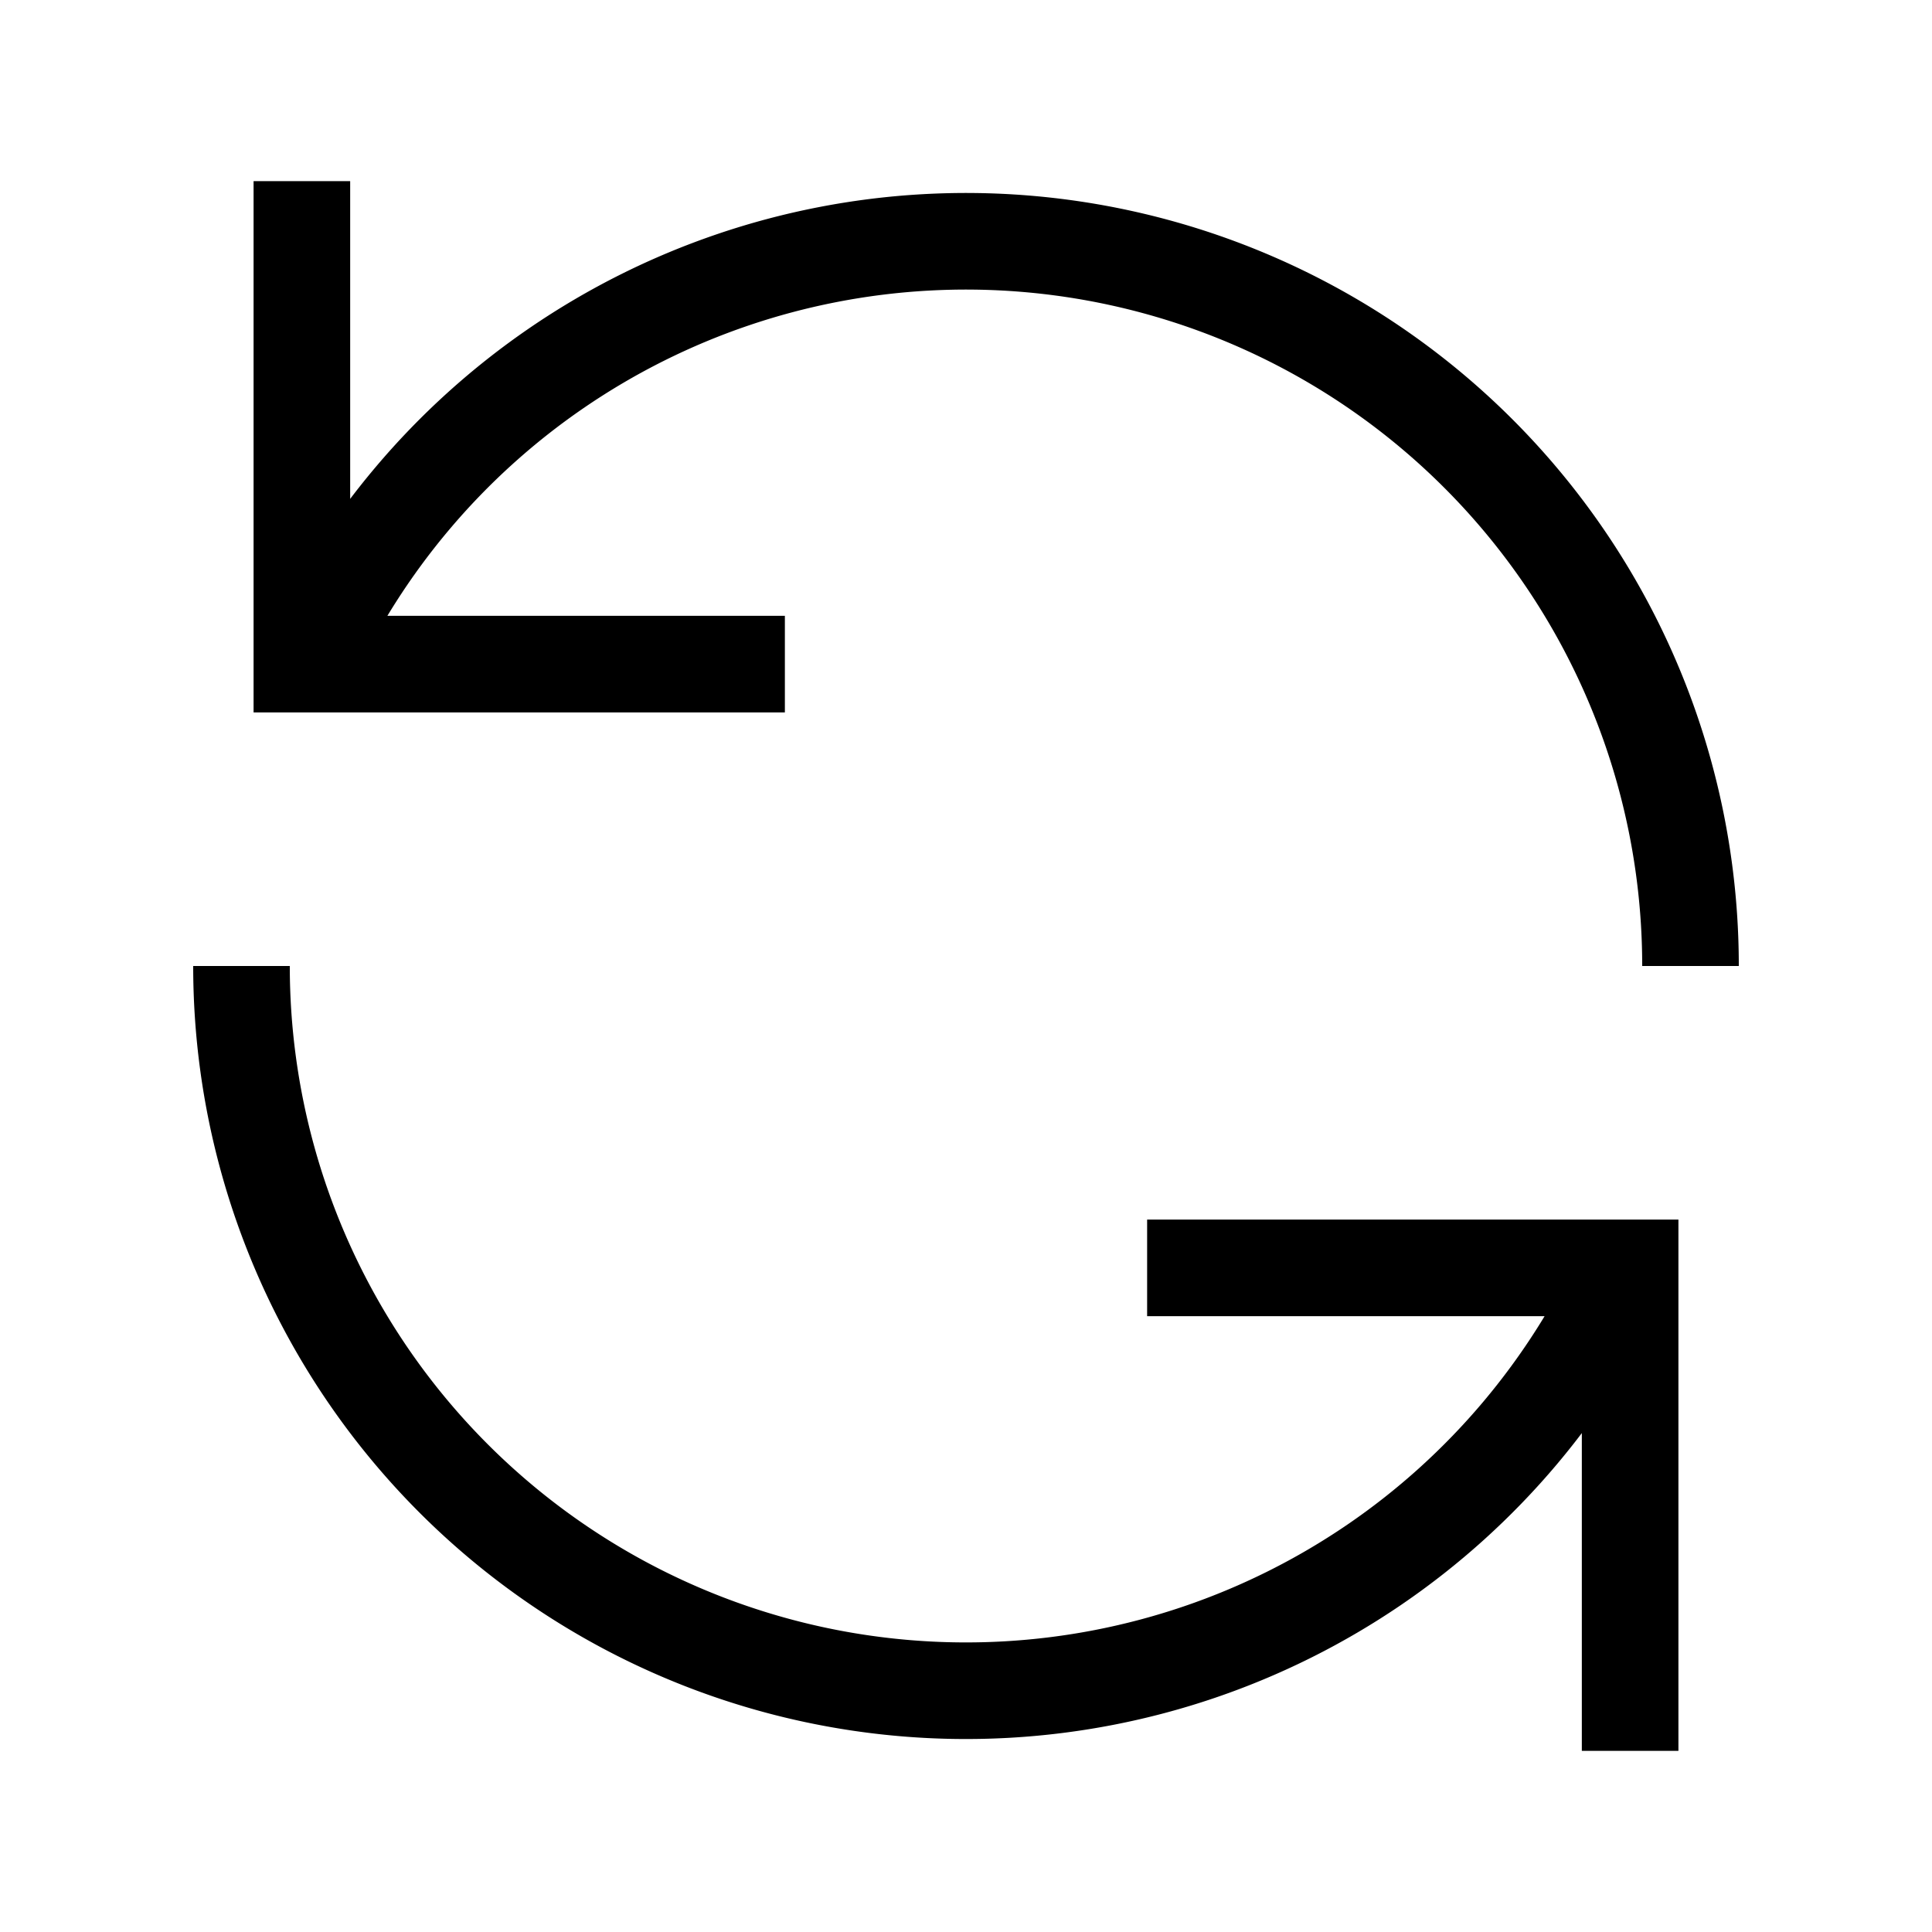
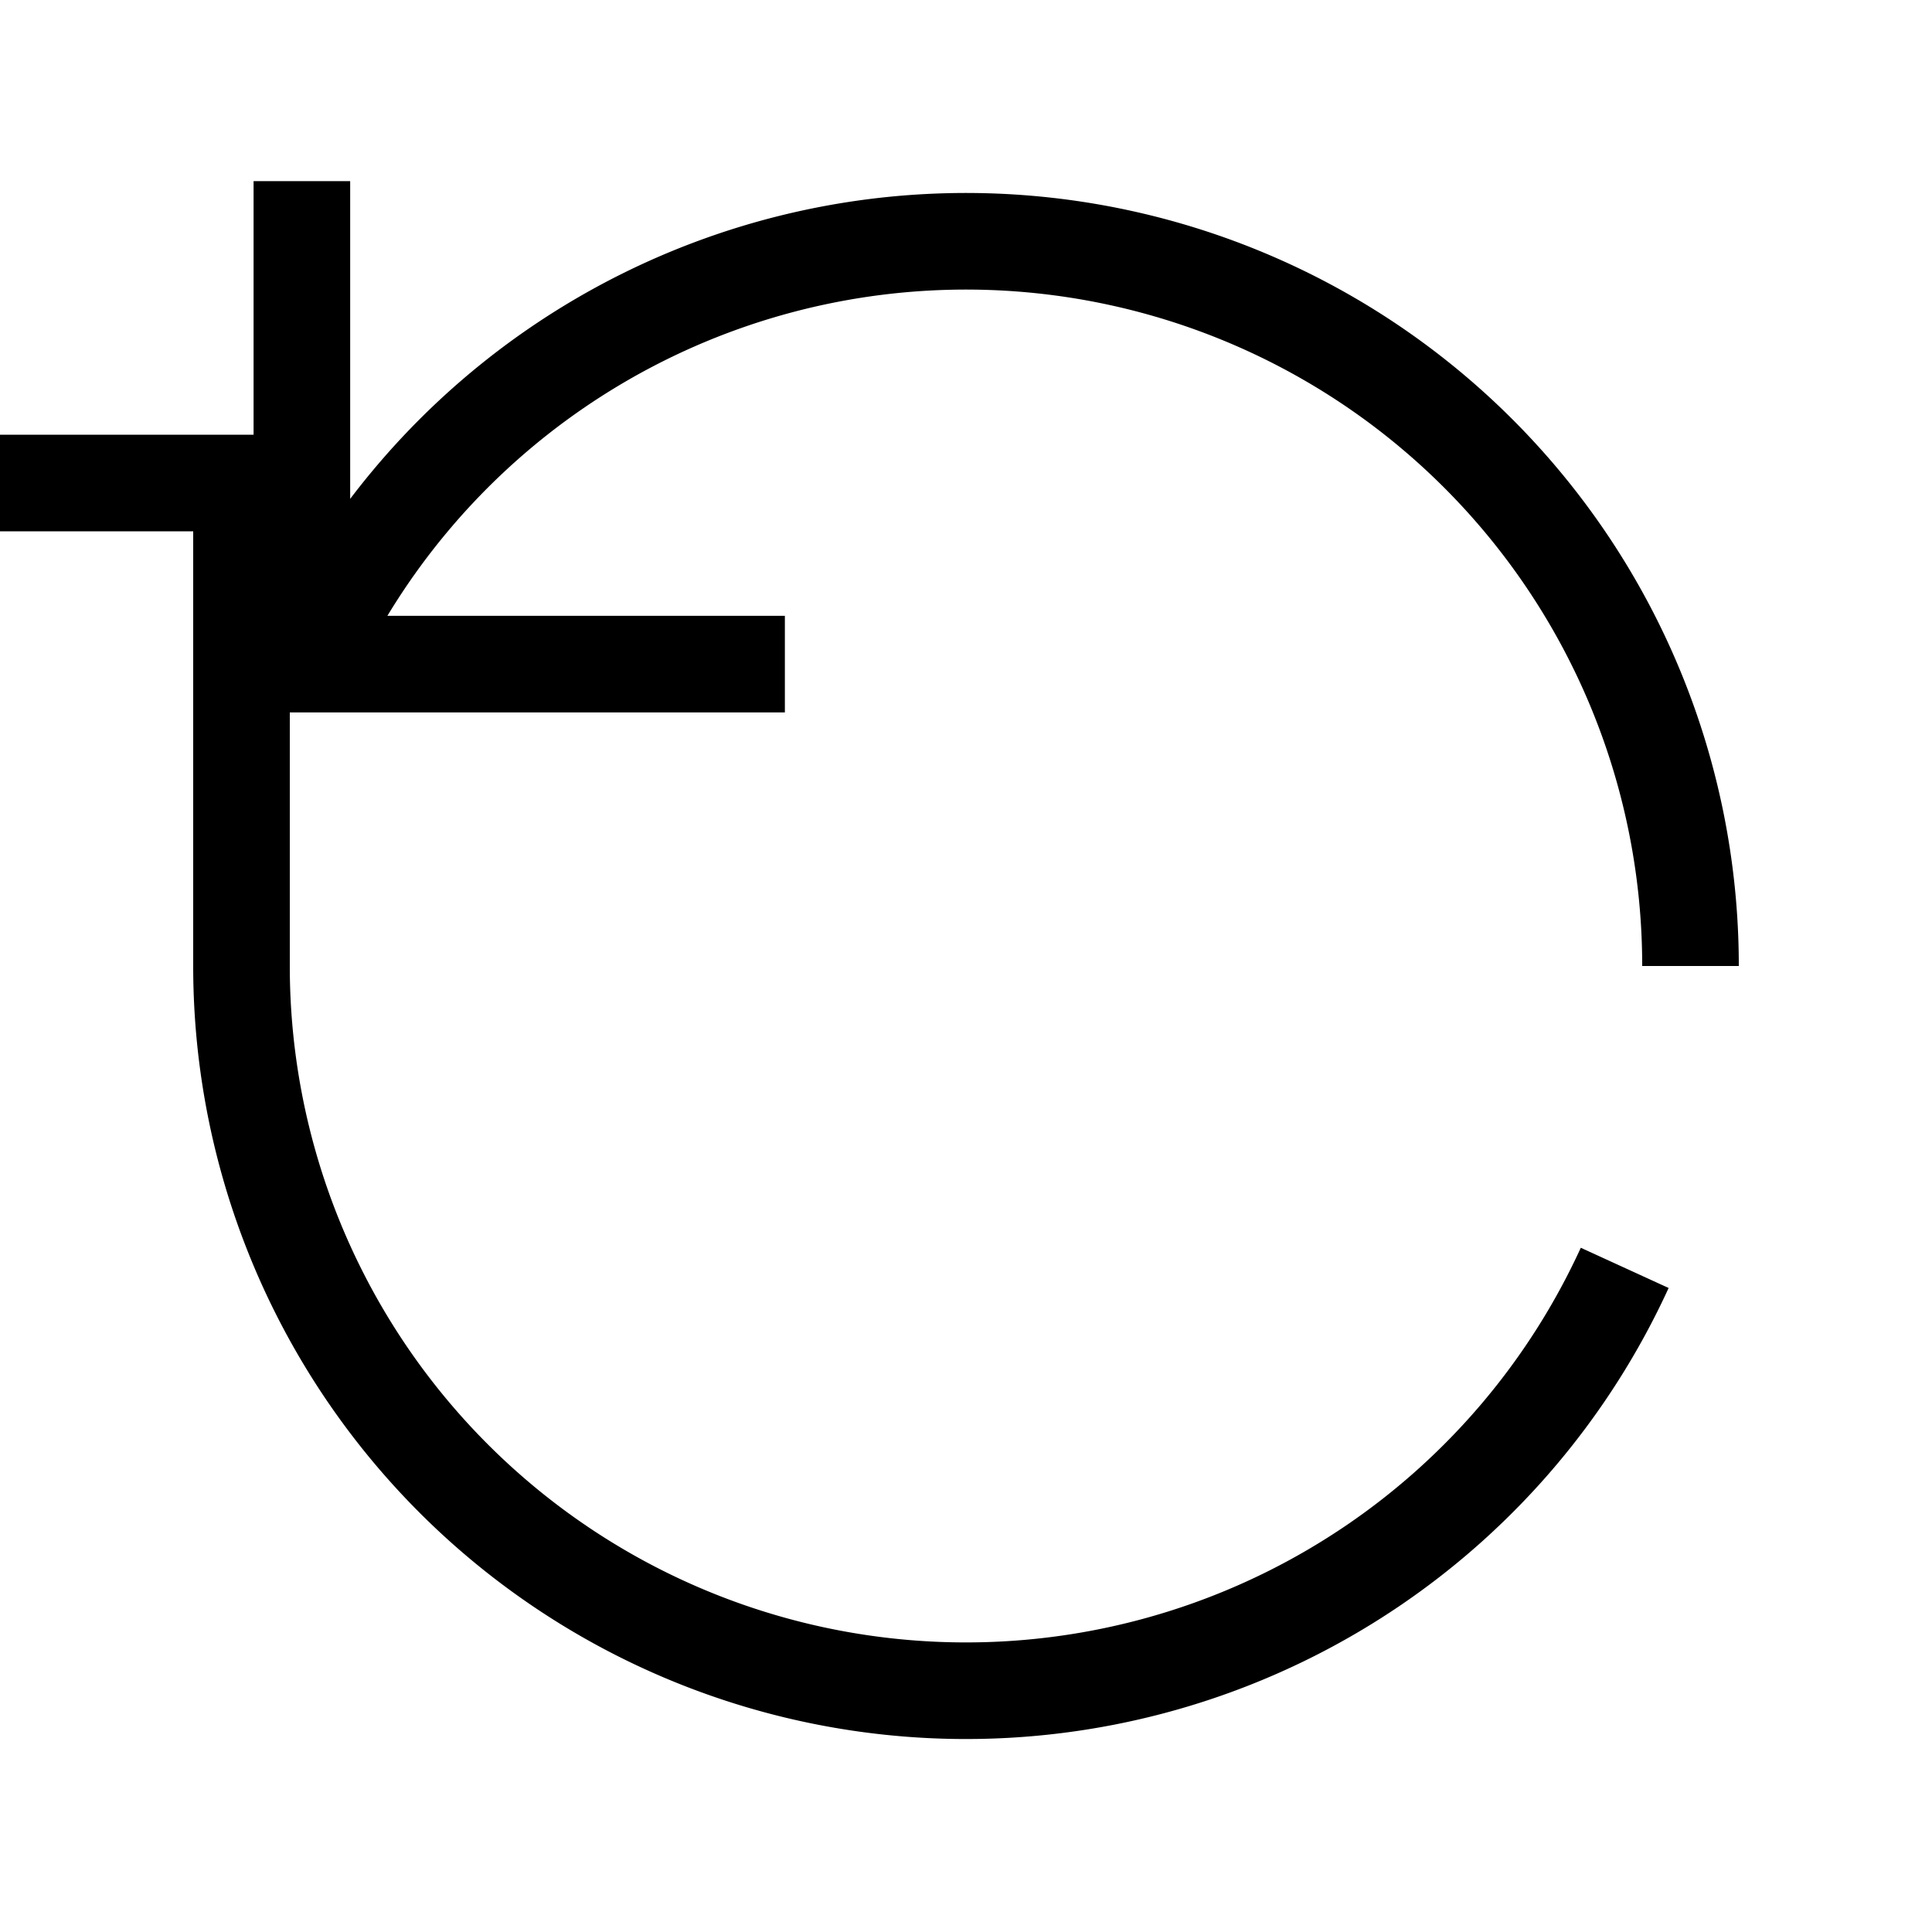
<svg xmlns="http://www.w3.org/2000/svg" width="20" height="20" fill="none">
-   <path stroke="color(display-p3 .682 .745 .804)" d="M8.125 6.875h-5v-5M17.5 10A7.5 7.5 0 0 0 3.181 6.875m13.638 6.25A7.5 7.5 0 0 1 2.5 10m14.375 8.125v-5h-5" />
+   <path stroke="color(display-p3 .682 .745 .804)" d="M8.125 6.875h-5v-5M17.5 10A7.5 7.5 0 0 0 3.181 6.875m13.638 6.25A7.5 7.5 0 0 1 2.5 10v-5h-5" />
</svg>